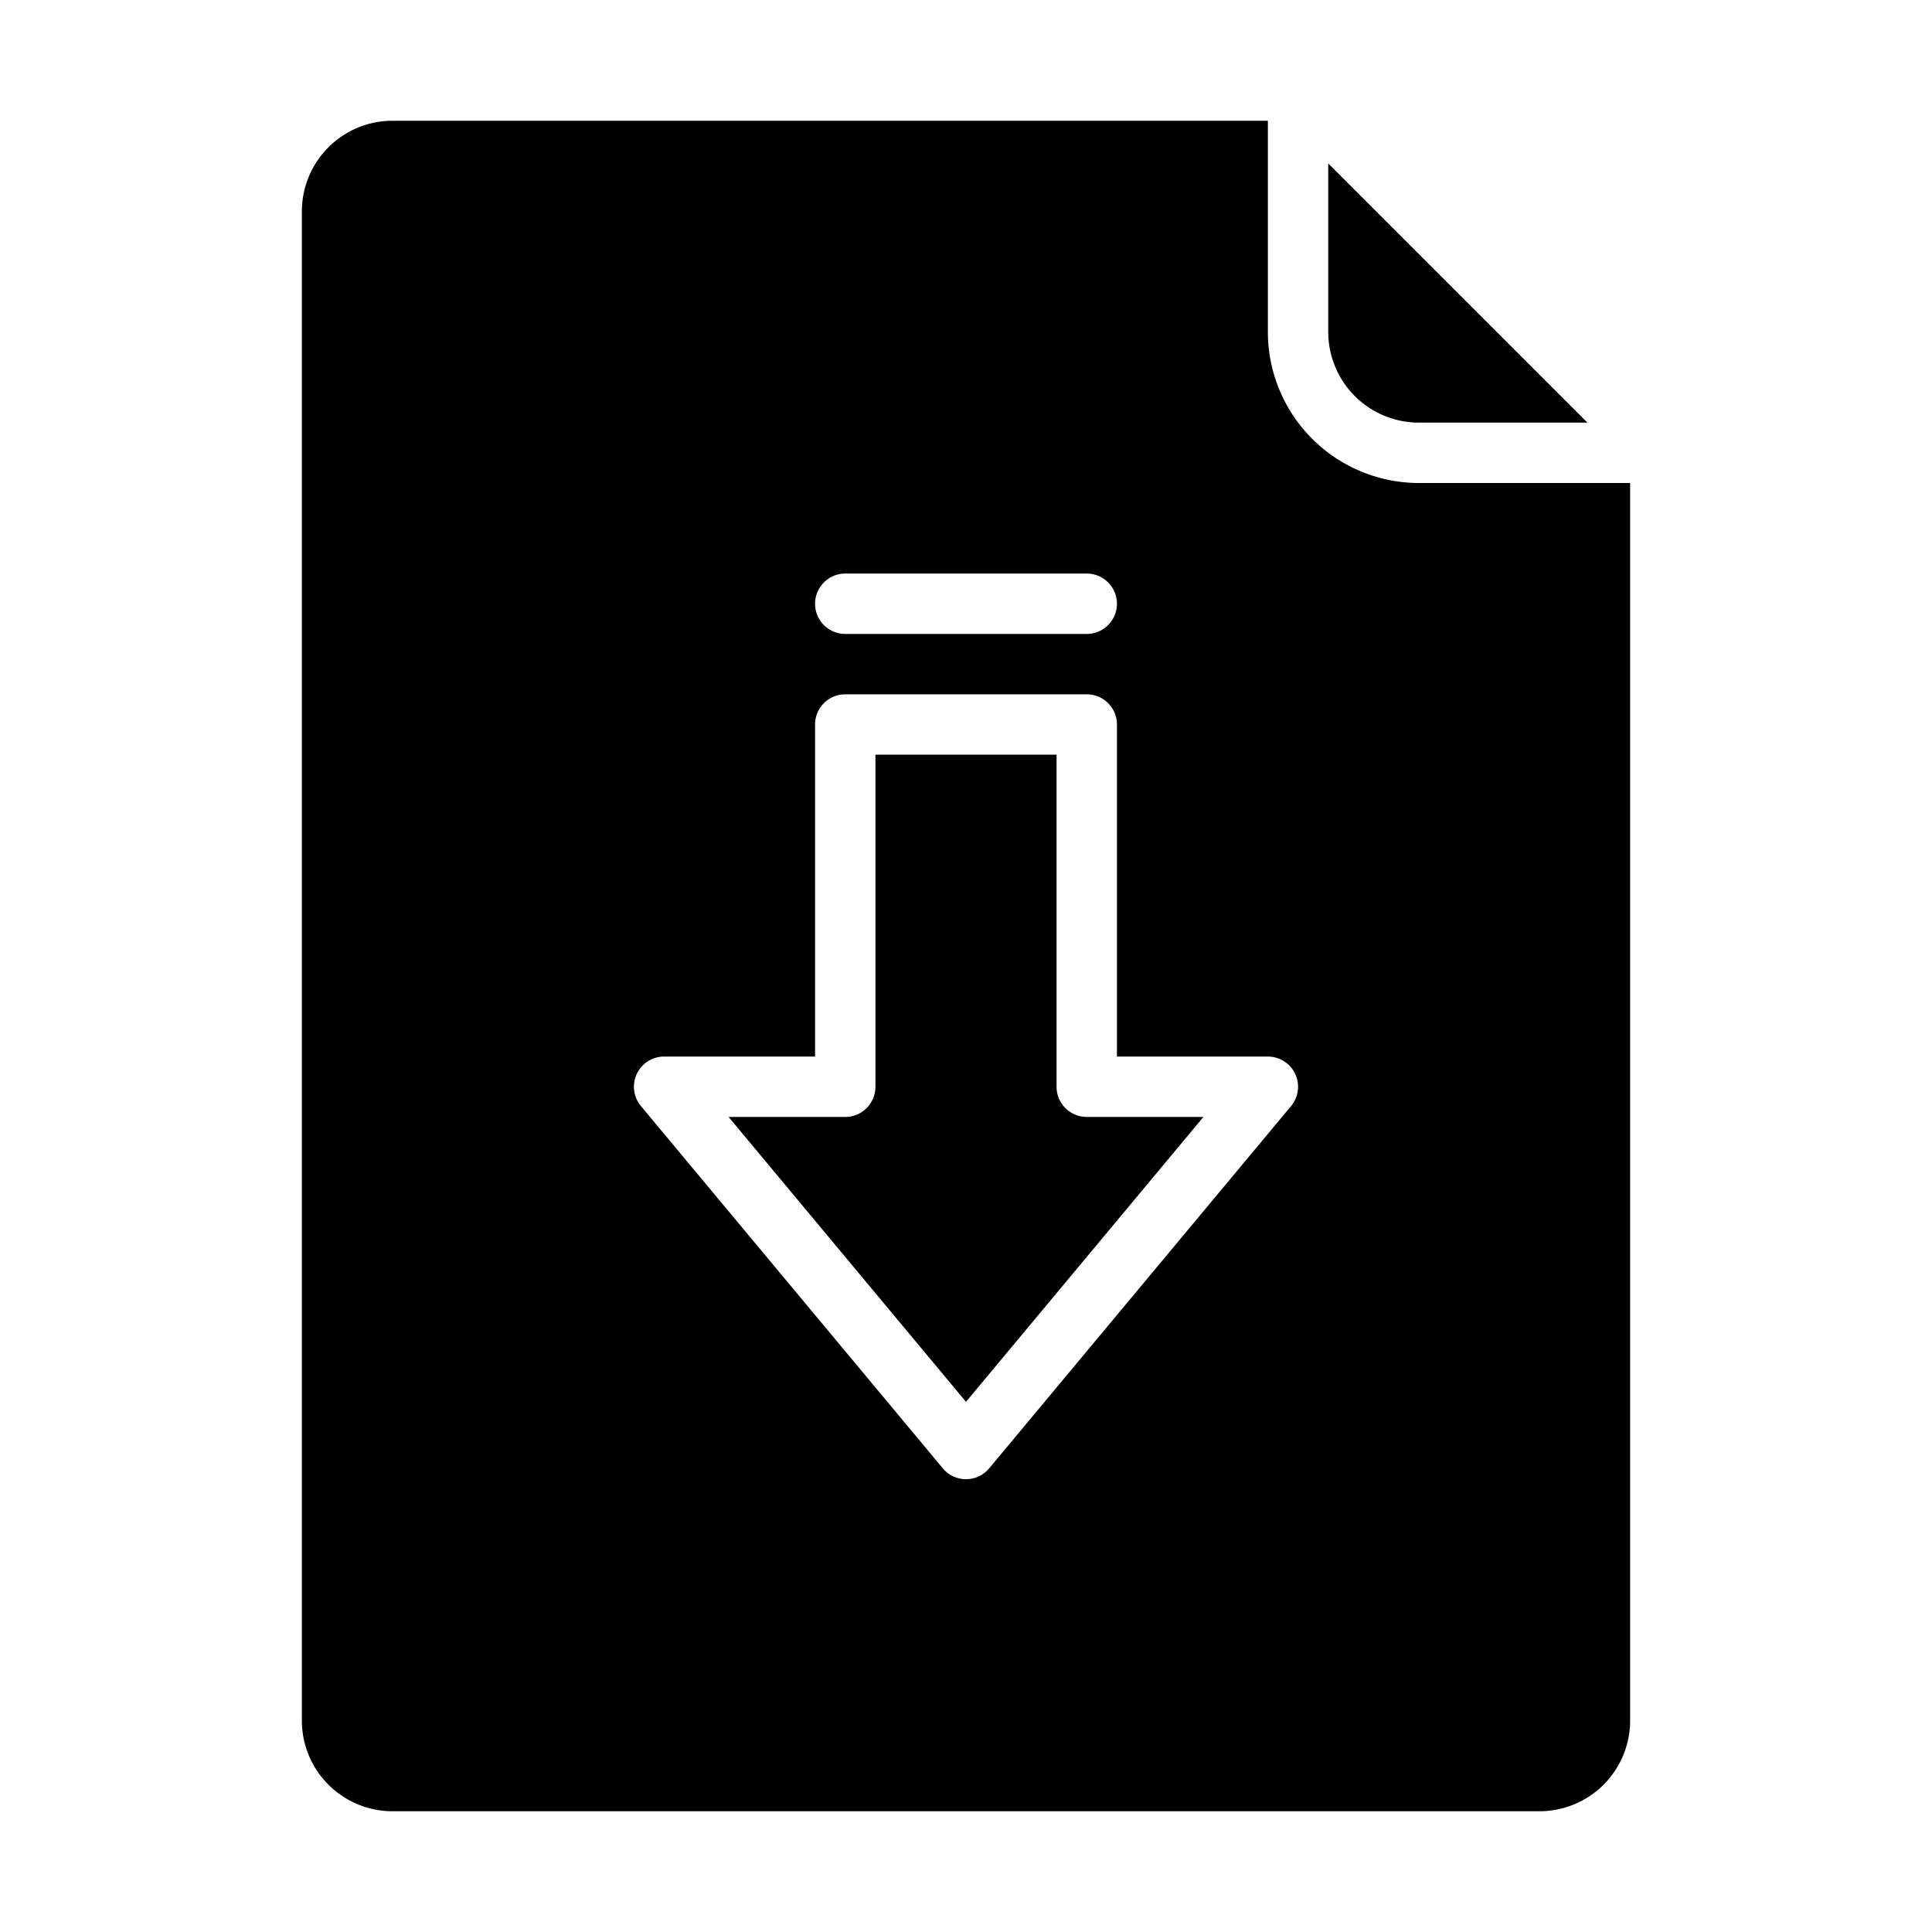
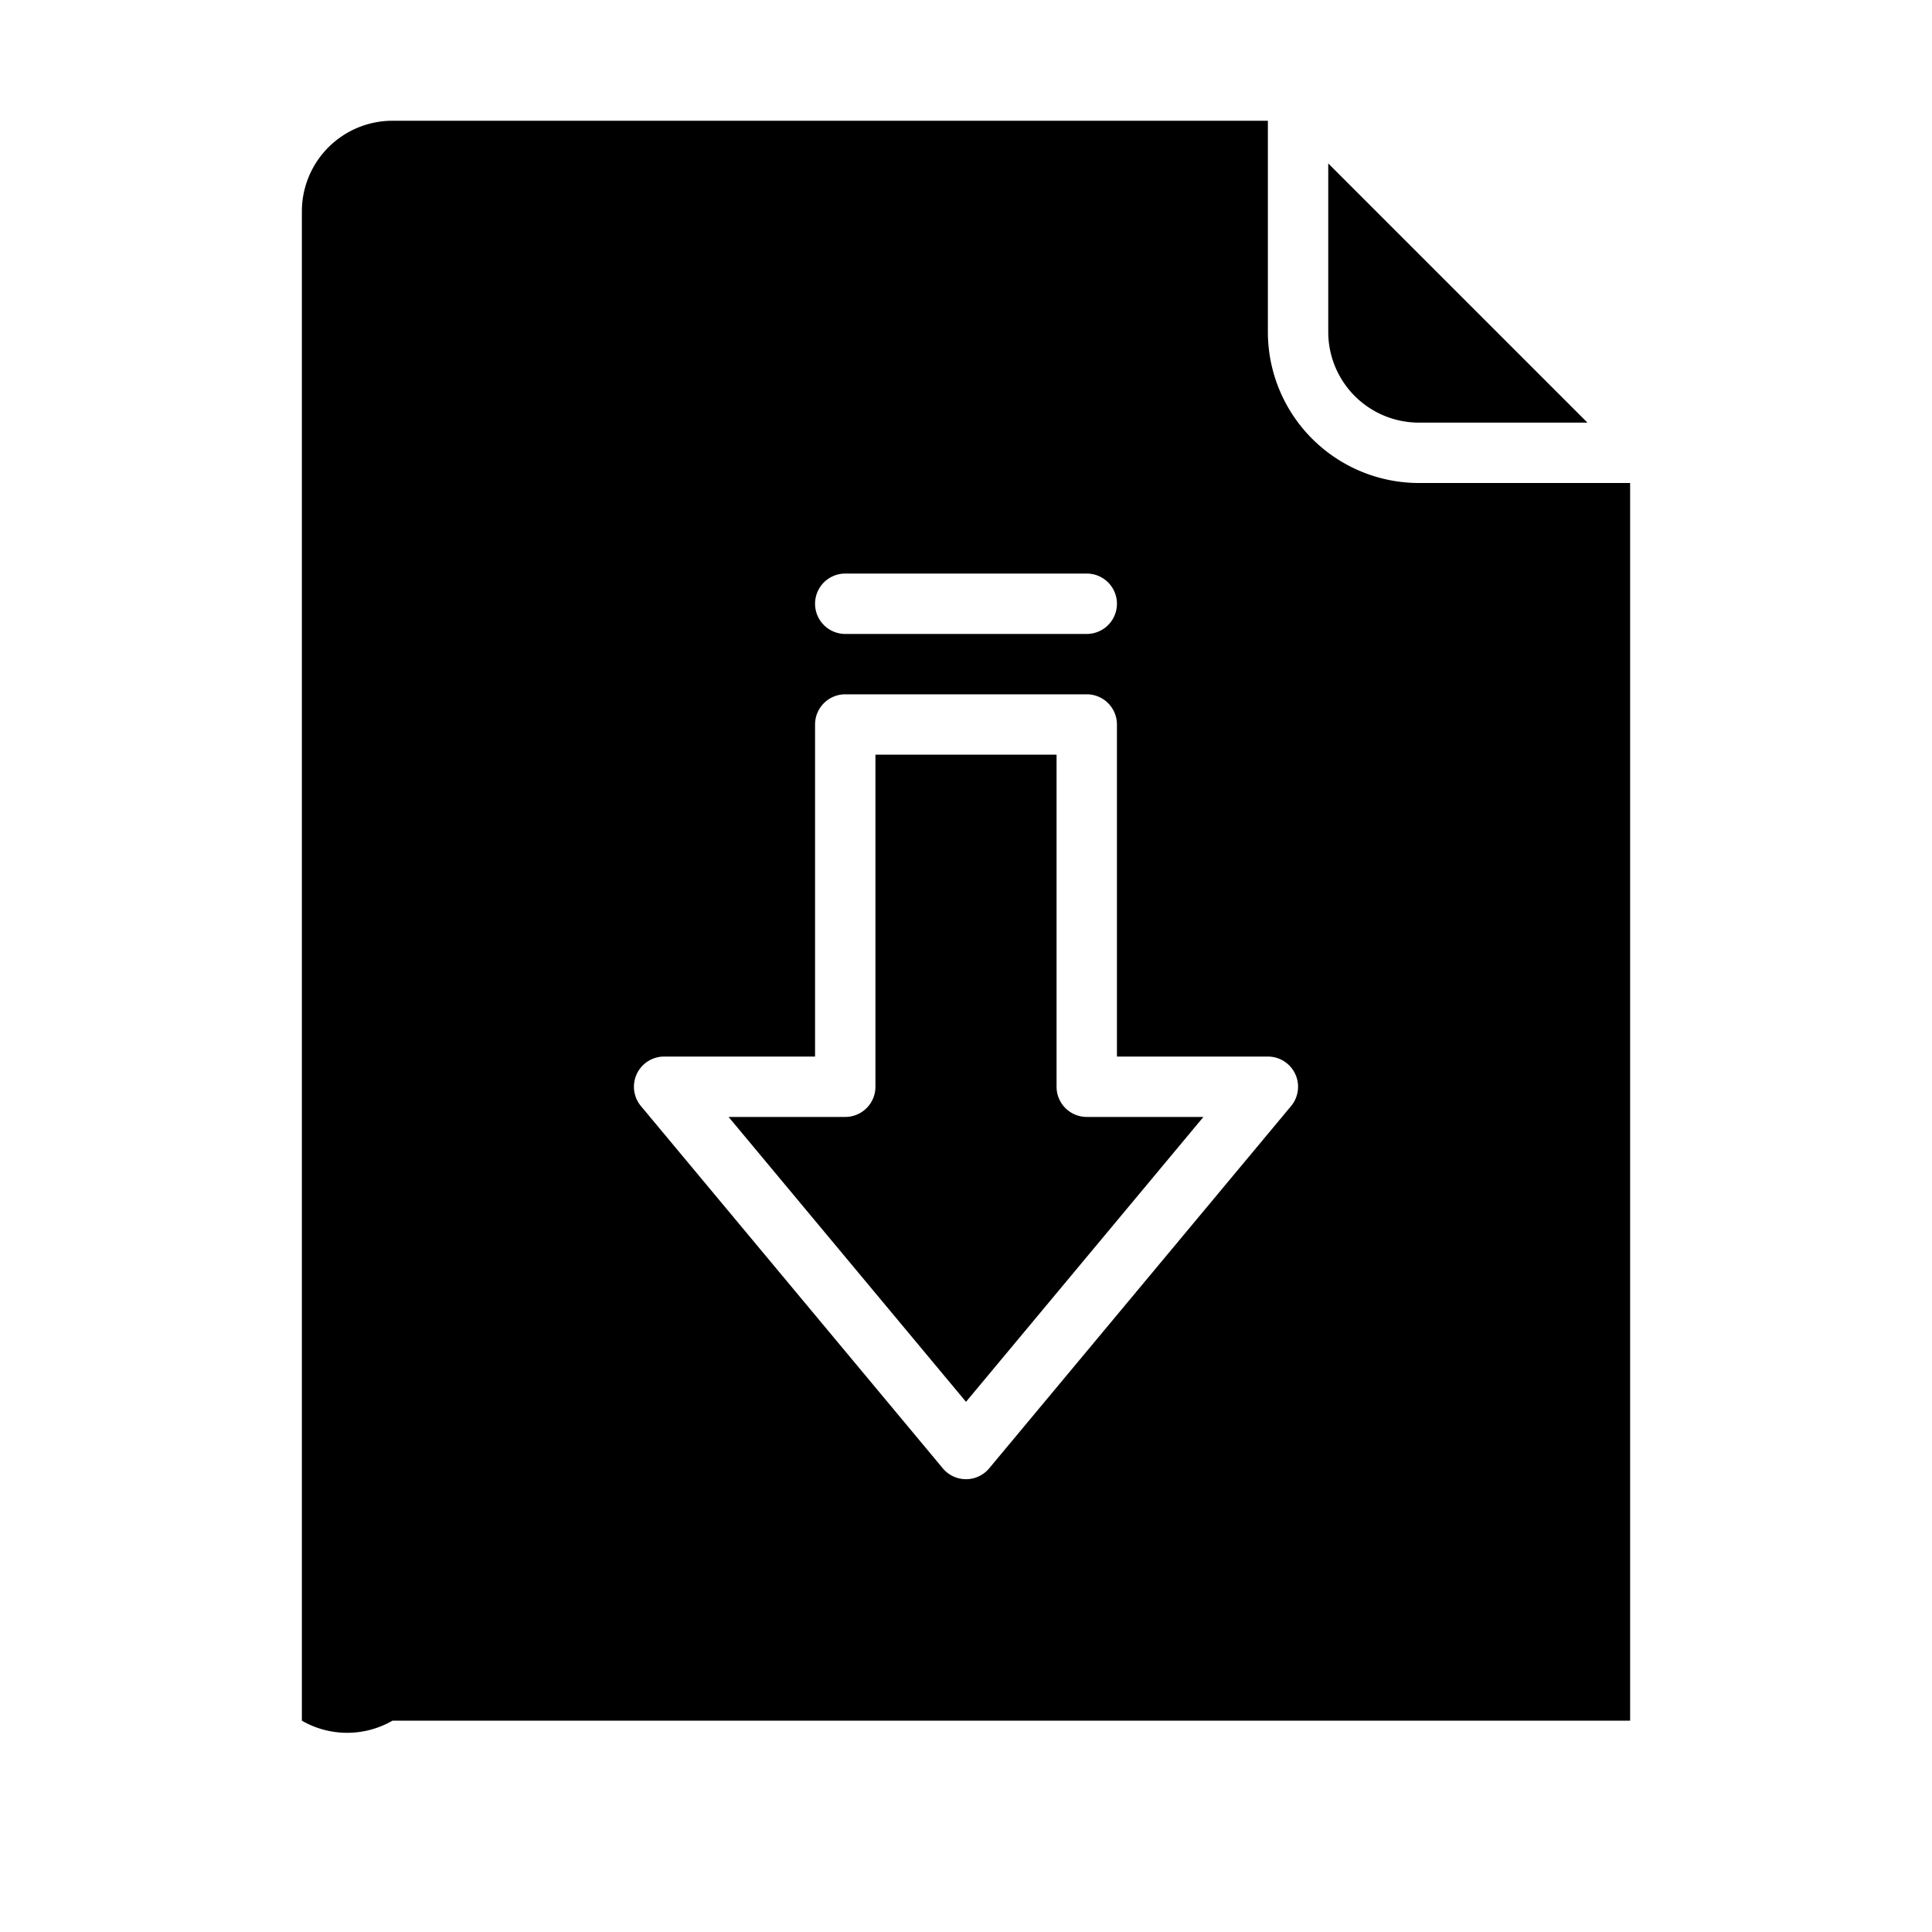
<svg xmlns="http://www.w3.org/2000/svg" id="Glyph" viewBox="0 0 512 512" width="512" height="512">
-   <path d="M352,88V43.313L420.687,112H376A24.028,24.028,0,0,1,352,88ZM318.92,296H288a8,8,0,0,1-8-8V200H232v88a8,8,0,0,1-8,8H193.08L256,371.5ZM80,456V56a24.028,24.028,0,0,1,24-24H336V88a40.045,40.045,0,0,0,40,40h56V456a24.028,24.028,0,0,1-24,24H104A24.028,24.028,0,0,1,80,456ZM216,160a8,8,0,0,0,8,8h64a8,8,0,0,0,0-16H224A8,8,0,0,0,216,160ZM169.854,293.121l80,96a8,8,0,0,0,12.292,0l80-96A8,8,0,0,0,336,280H296V192a8,8,0,0,0-8-8H224a8,8,0,0,0-8,8v88H176a8,8,0,0,0-6.146,13.121Z" />
+   <path d="M352,88V43.313L420.687,112H376A24.028,24.028,0,0,1,352,88ZM318.92,296H288a8,8,0,0,1-8-8V200H232v88a8,8,0,0,1-8,8H193.08L256,371.5ZM80,456V56a24.028,24.028,0,0,1,24-24H336V88a40.045,40.045,0,0,0,40,40h56V456H104A24.028,24.028,0,0,1,80,456ZM216,160a8,8,0,0,0,8,8h64a8,8,0,0,0,0-16H224A8,8,0,0,0,216,160ZM169.854,293.121l80,96a8,8,0,0,0,12.292,0l80-96A8,8,0,0,0,336,280H296V192a8,8,0,0,0-8-8H224a8,8,0,0,0-8,8v88H176a8,8,0,0,0-6.146,13.121Z" />
</svg>